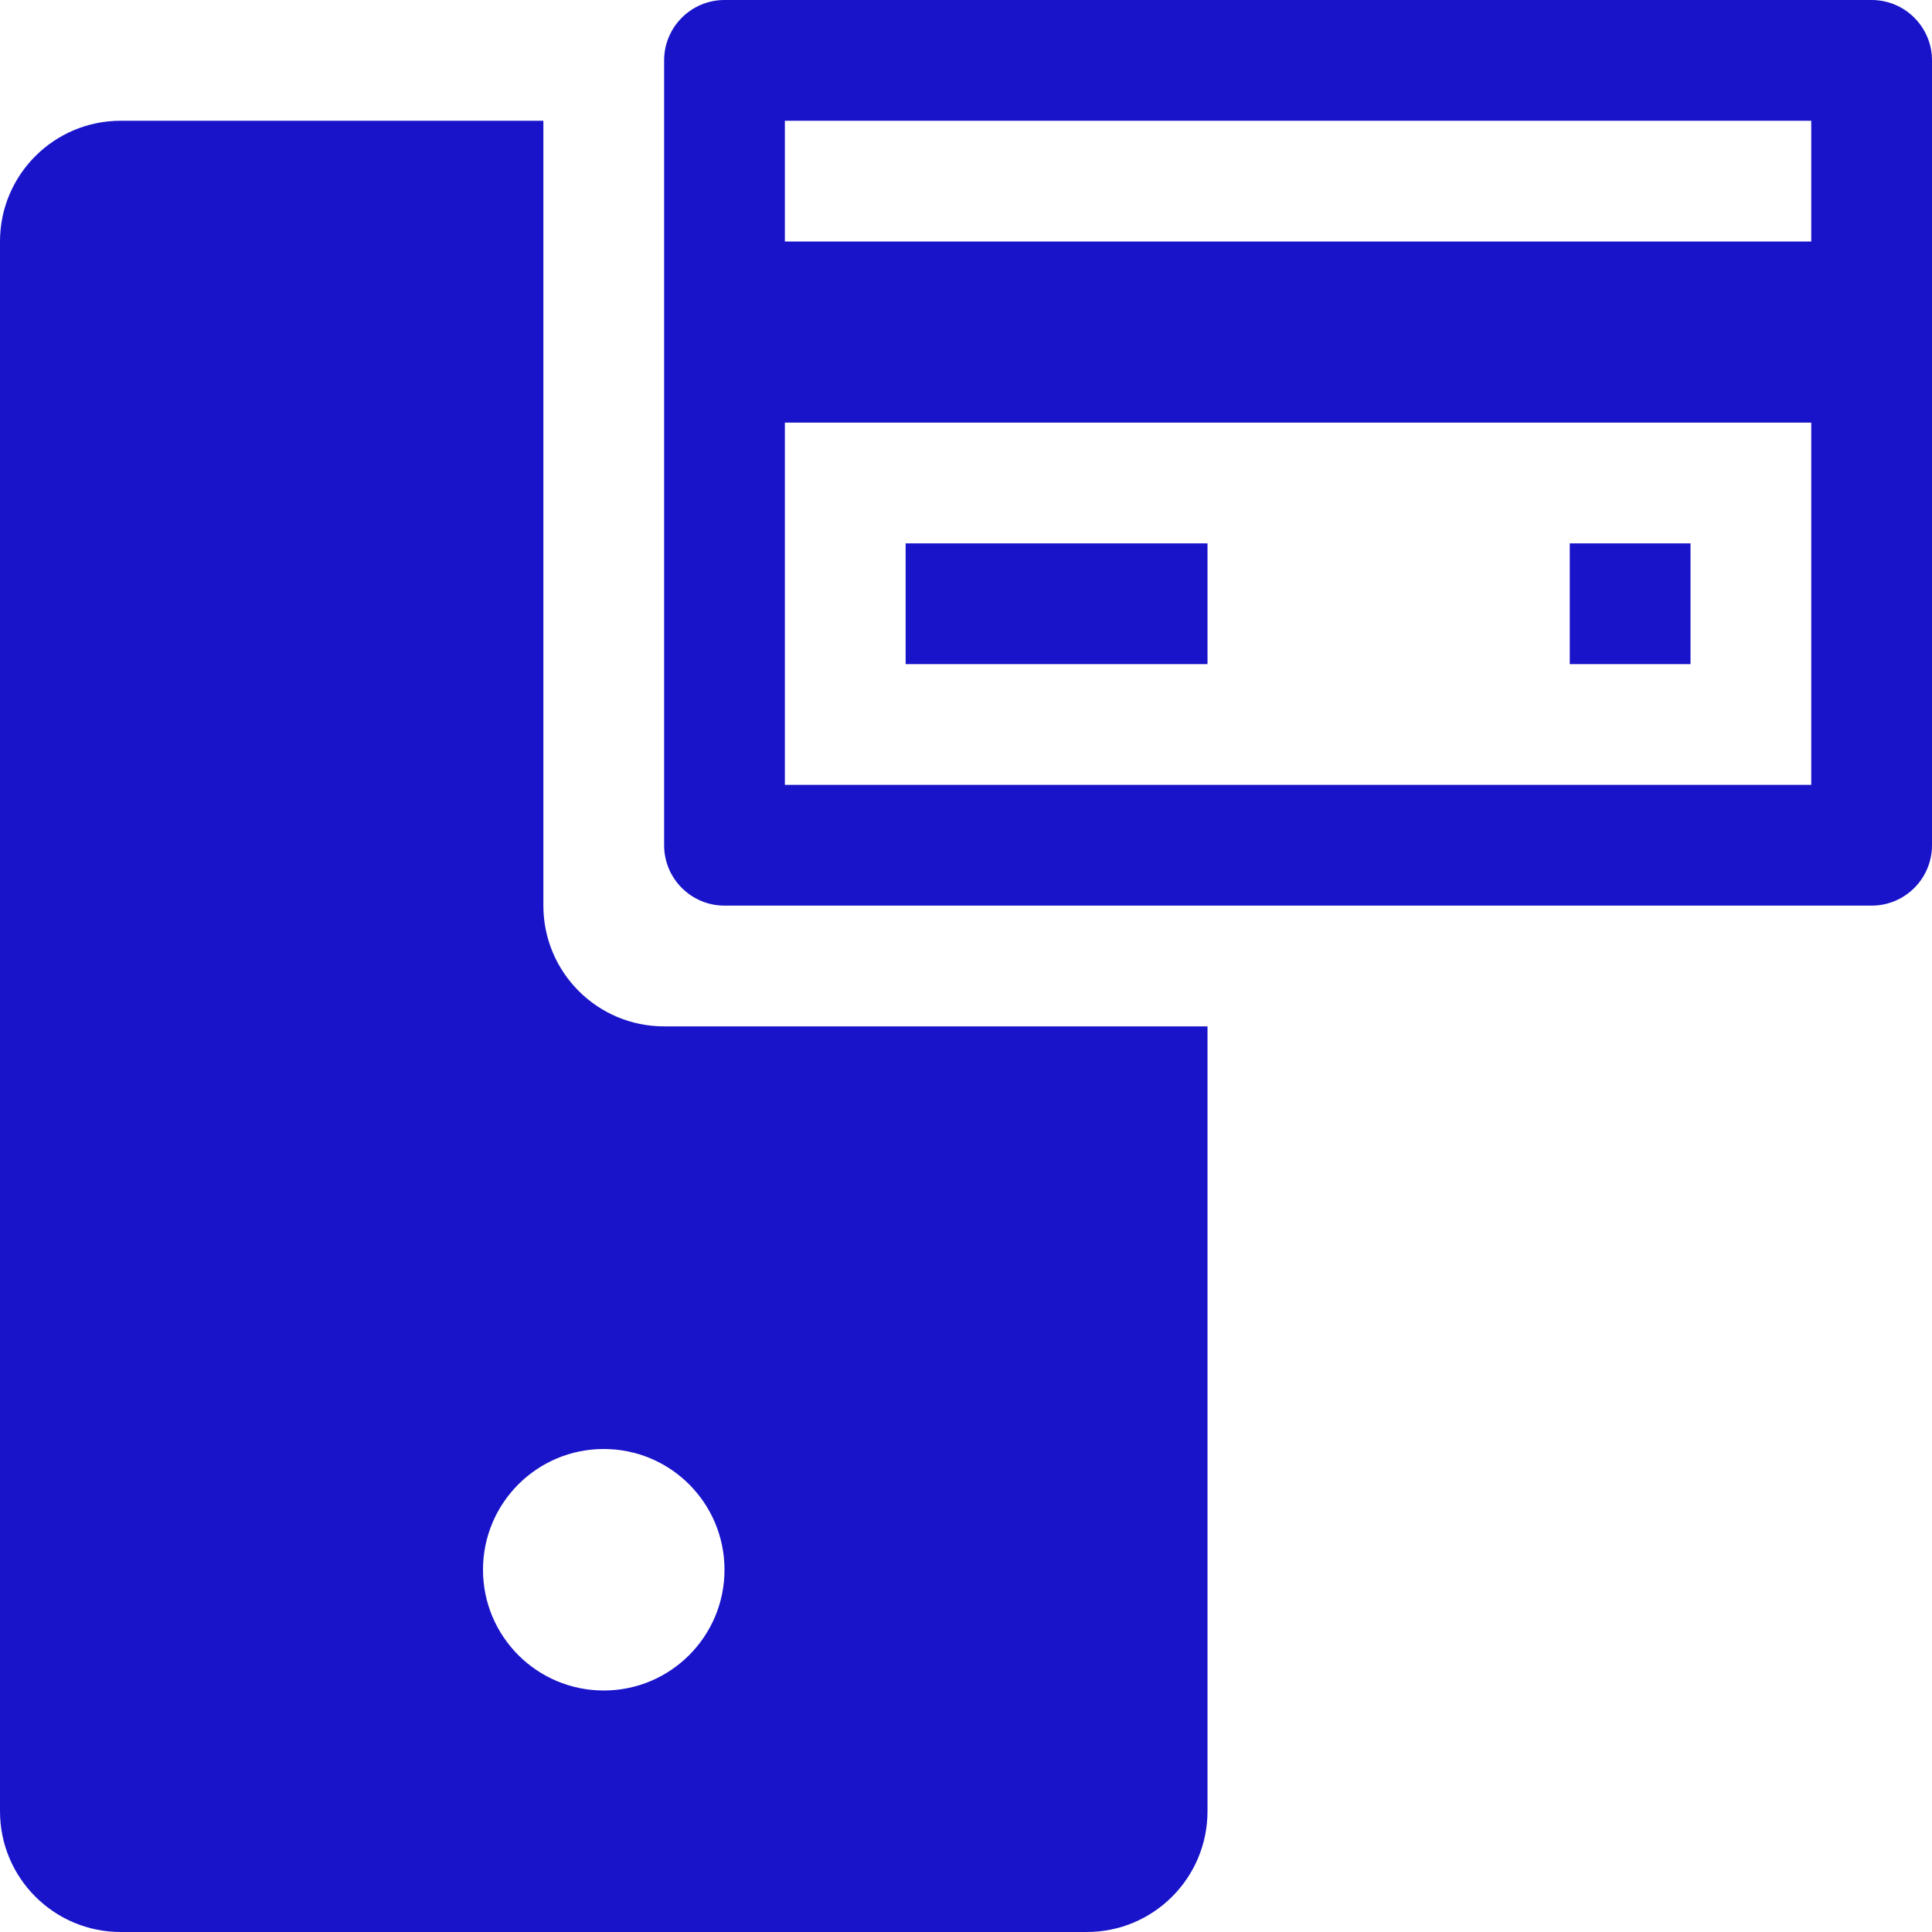
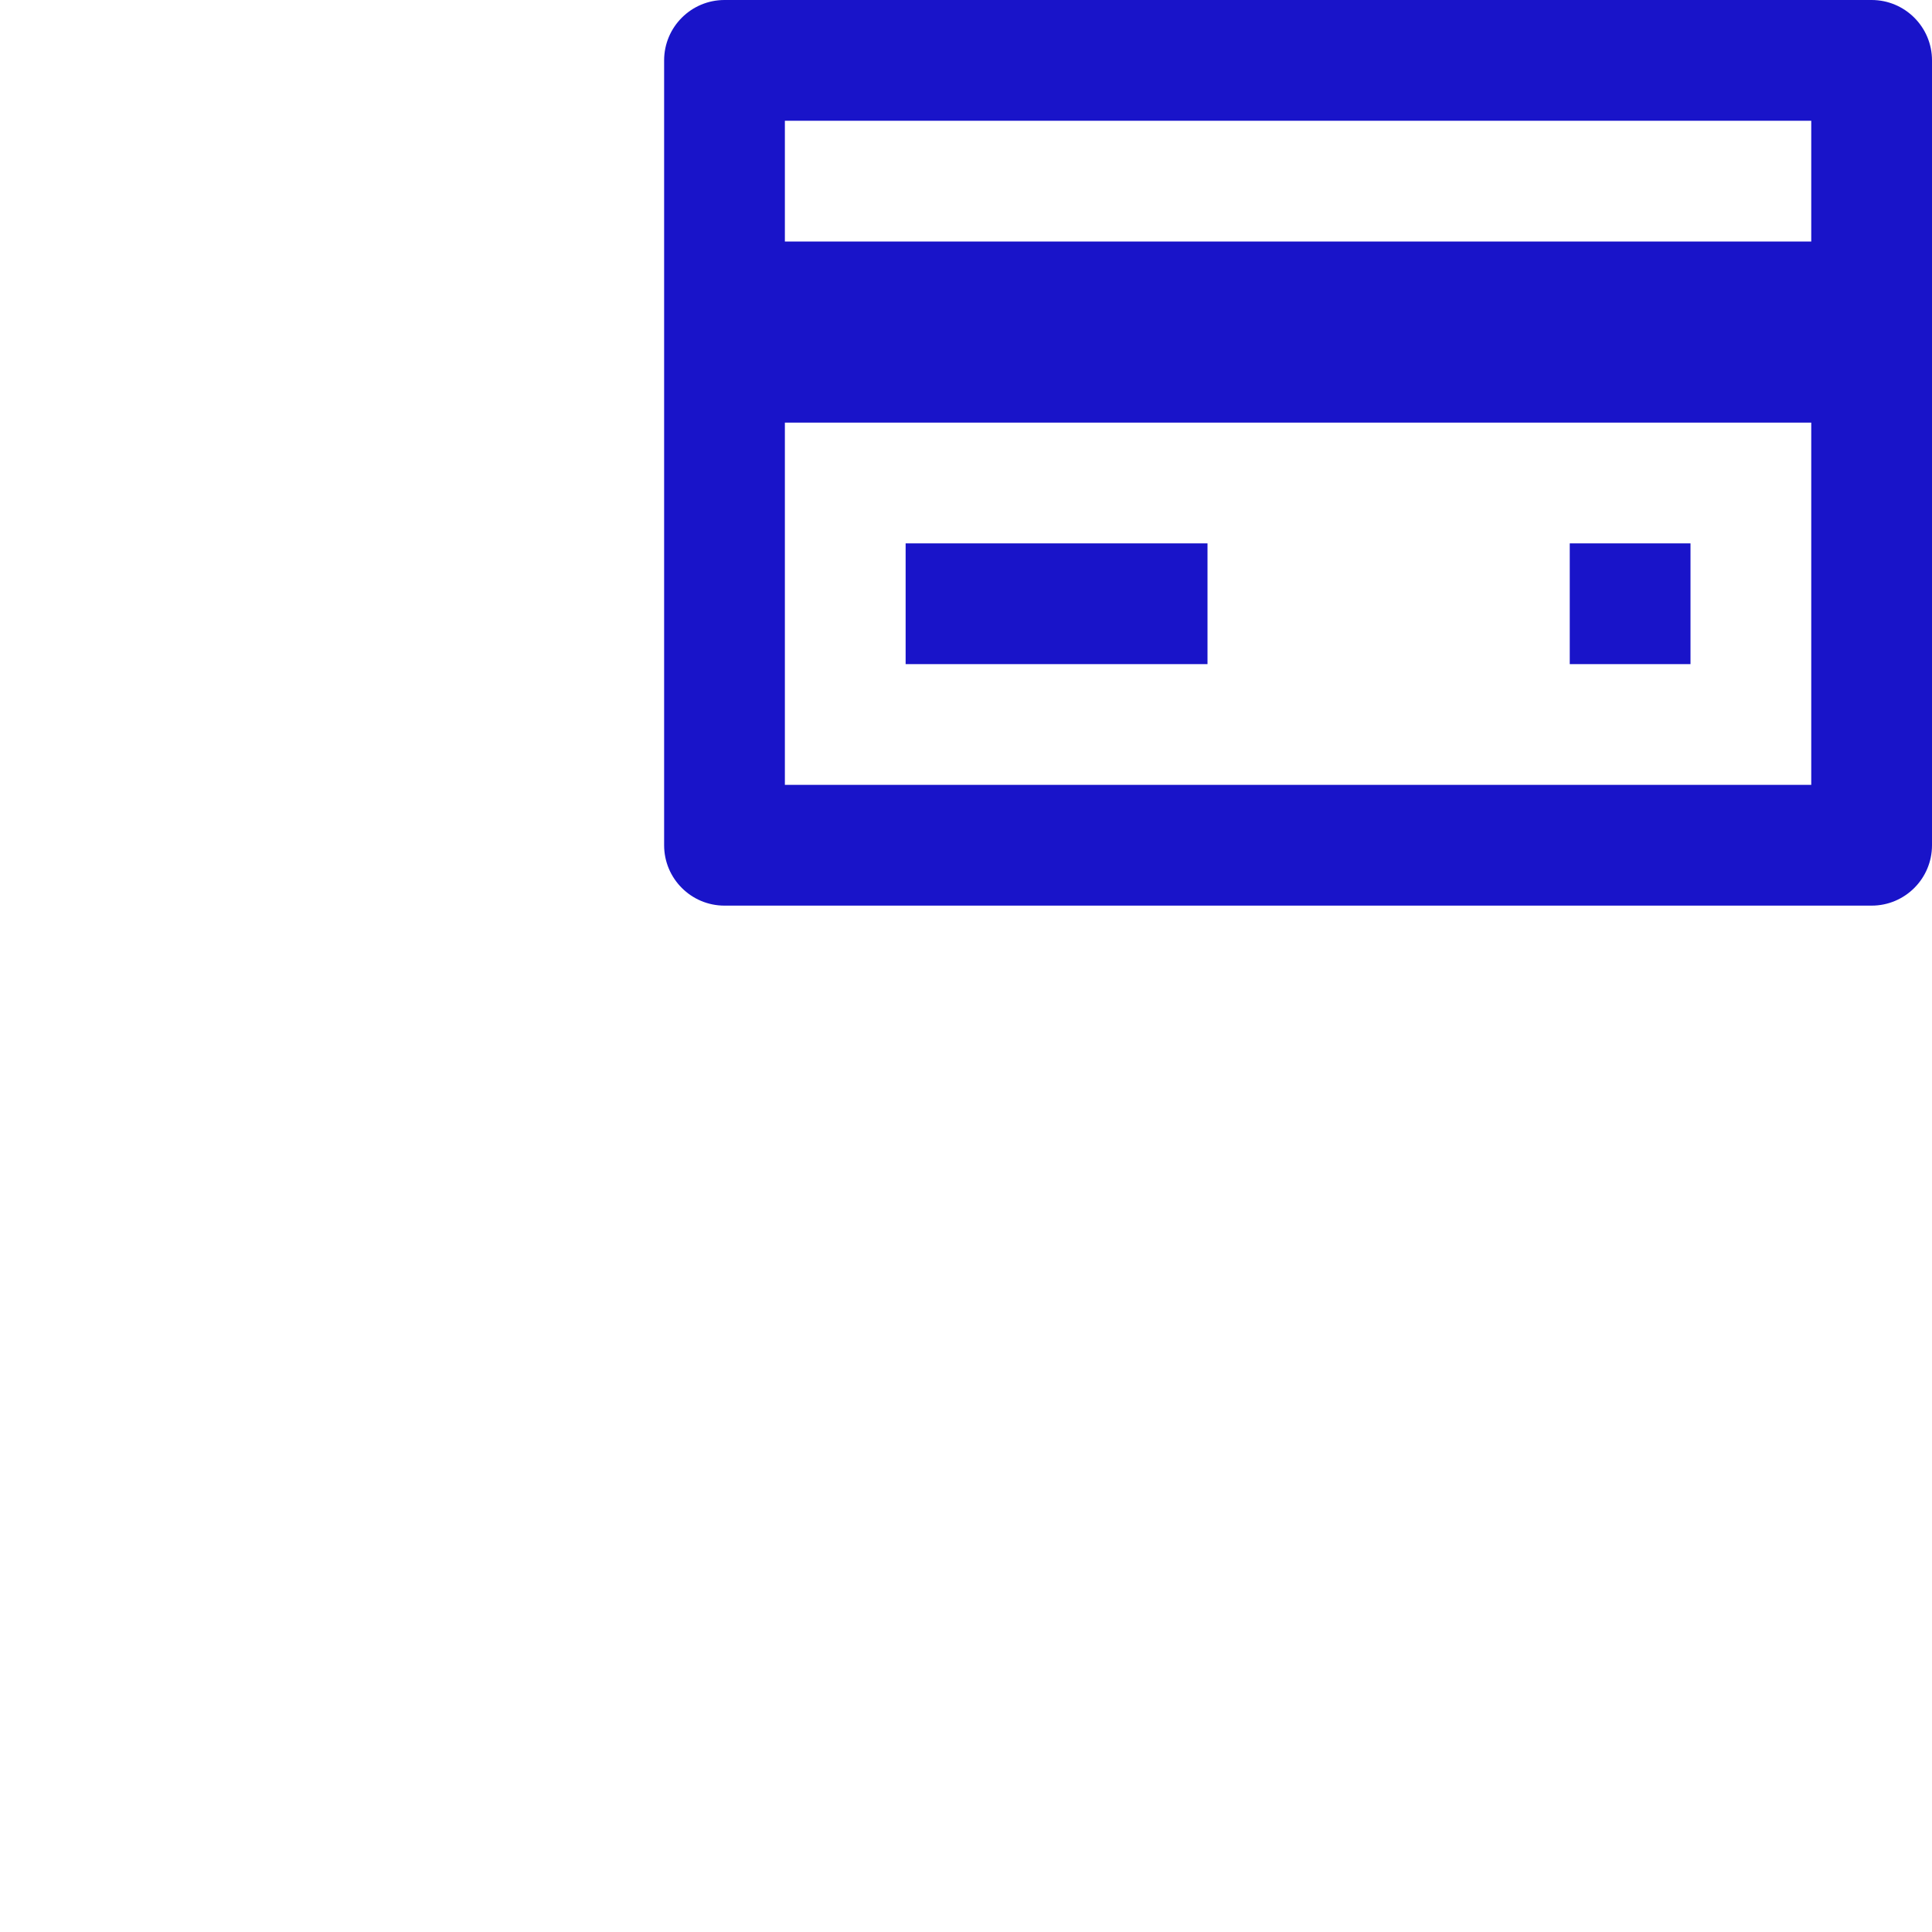
<svg xmlns="http://www.w3.org/2000/svg" width="32" height="32" viewBox="0 0 32 32" fill="none">
-   <path d="M11 17C9.895 17 9 16.105 9 15V2H2C0.895 2 0 2.895 0 4V30C0 31.105 0.895 32 2 32H18C19.105 32 20 31.105 20 30V17H11ZM10 28C8.895 28 8 27.105 8 26C8 24.895 8.895 24 10 24C11.105 24 12 24.895 12 26C12 27.105 11.105 28 10 28Z" fill="#1914C9" />
  <path d="M31 0H12C11.448 0 11 0.448 11 1V14C11 14.552 11.448 15 12 15H31C31.552 15 32 14.552 32 14V1C32 0.448 31.552 0 31 0ZM30 2V4H13V2H30ZM13 13V7H30V13H13Z" fill="#1914C9" />
  <path d="M20 9H15V11H20V9Z" fill="#1914C9" />
  <path d="M28 9H26V11H28V9Z" fill="#1914C9" />
</svg>